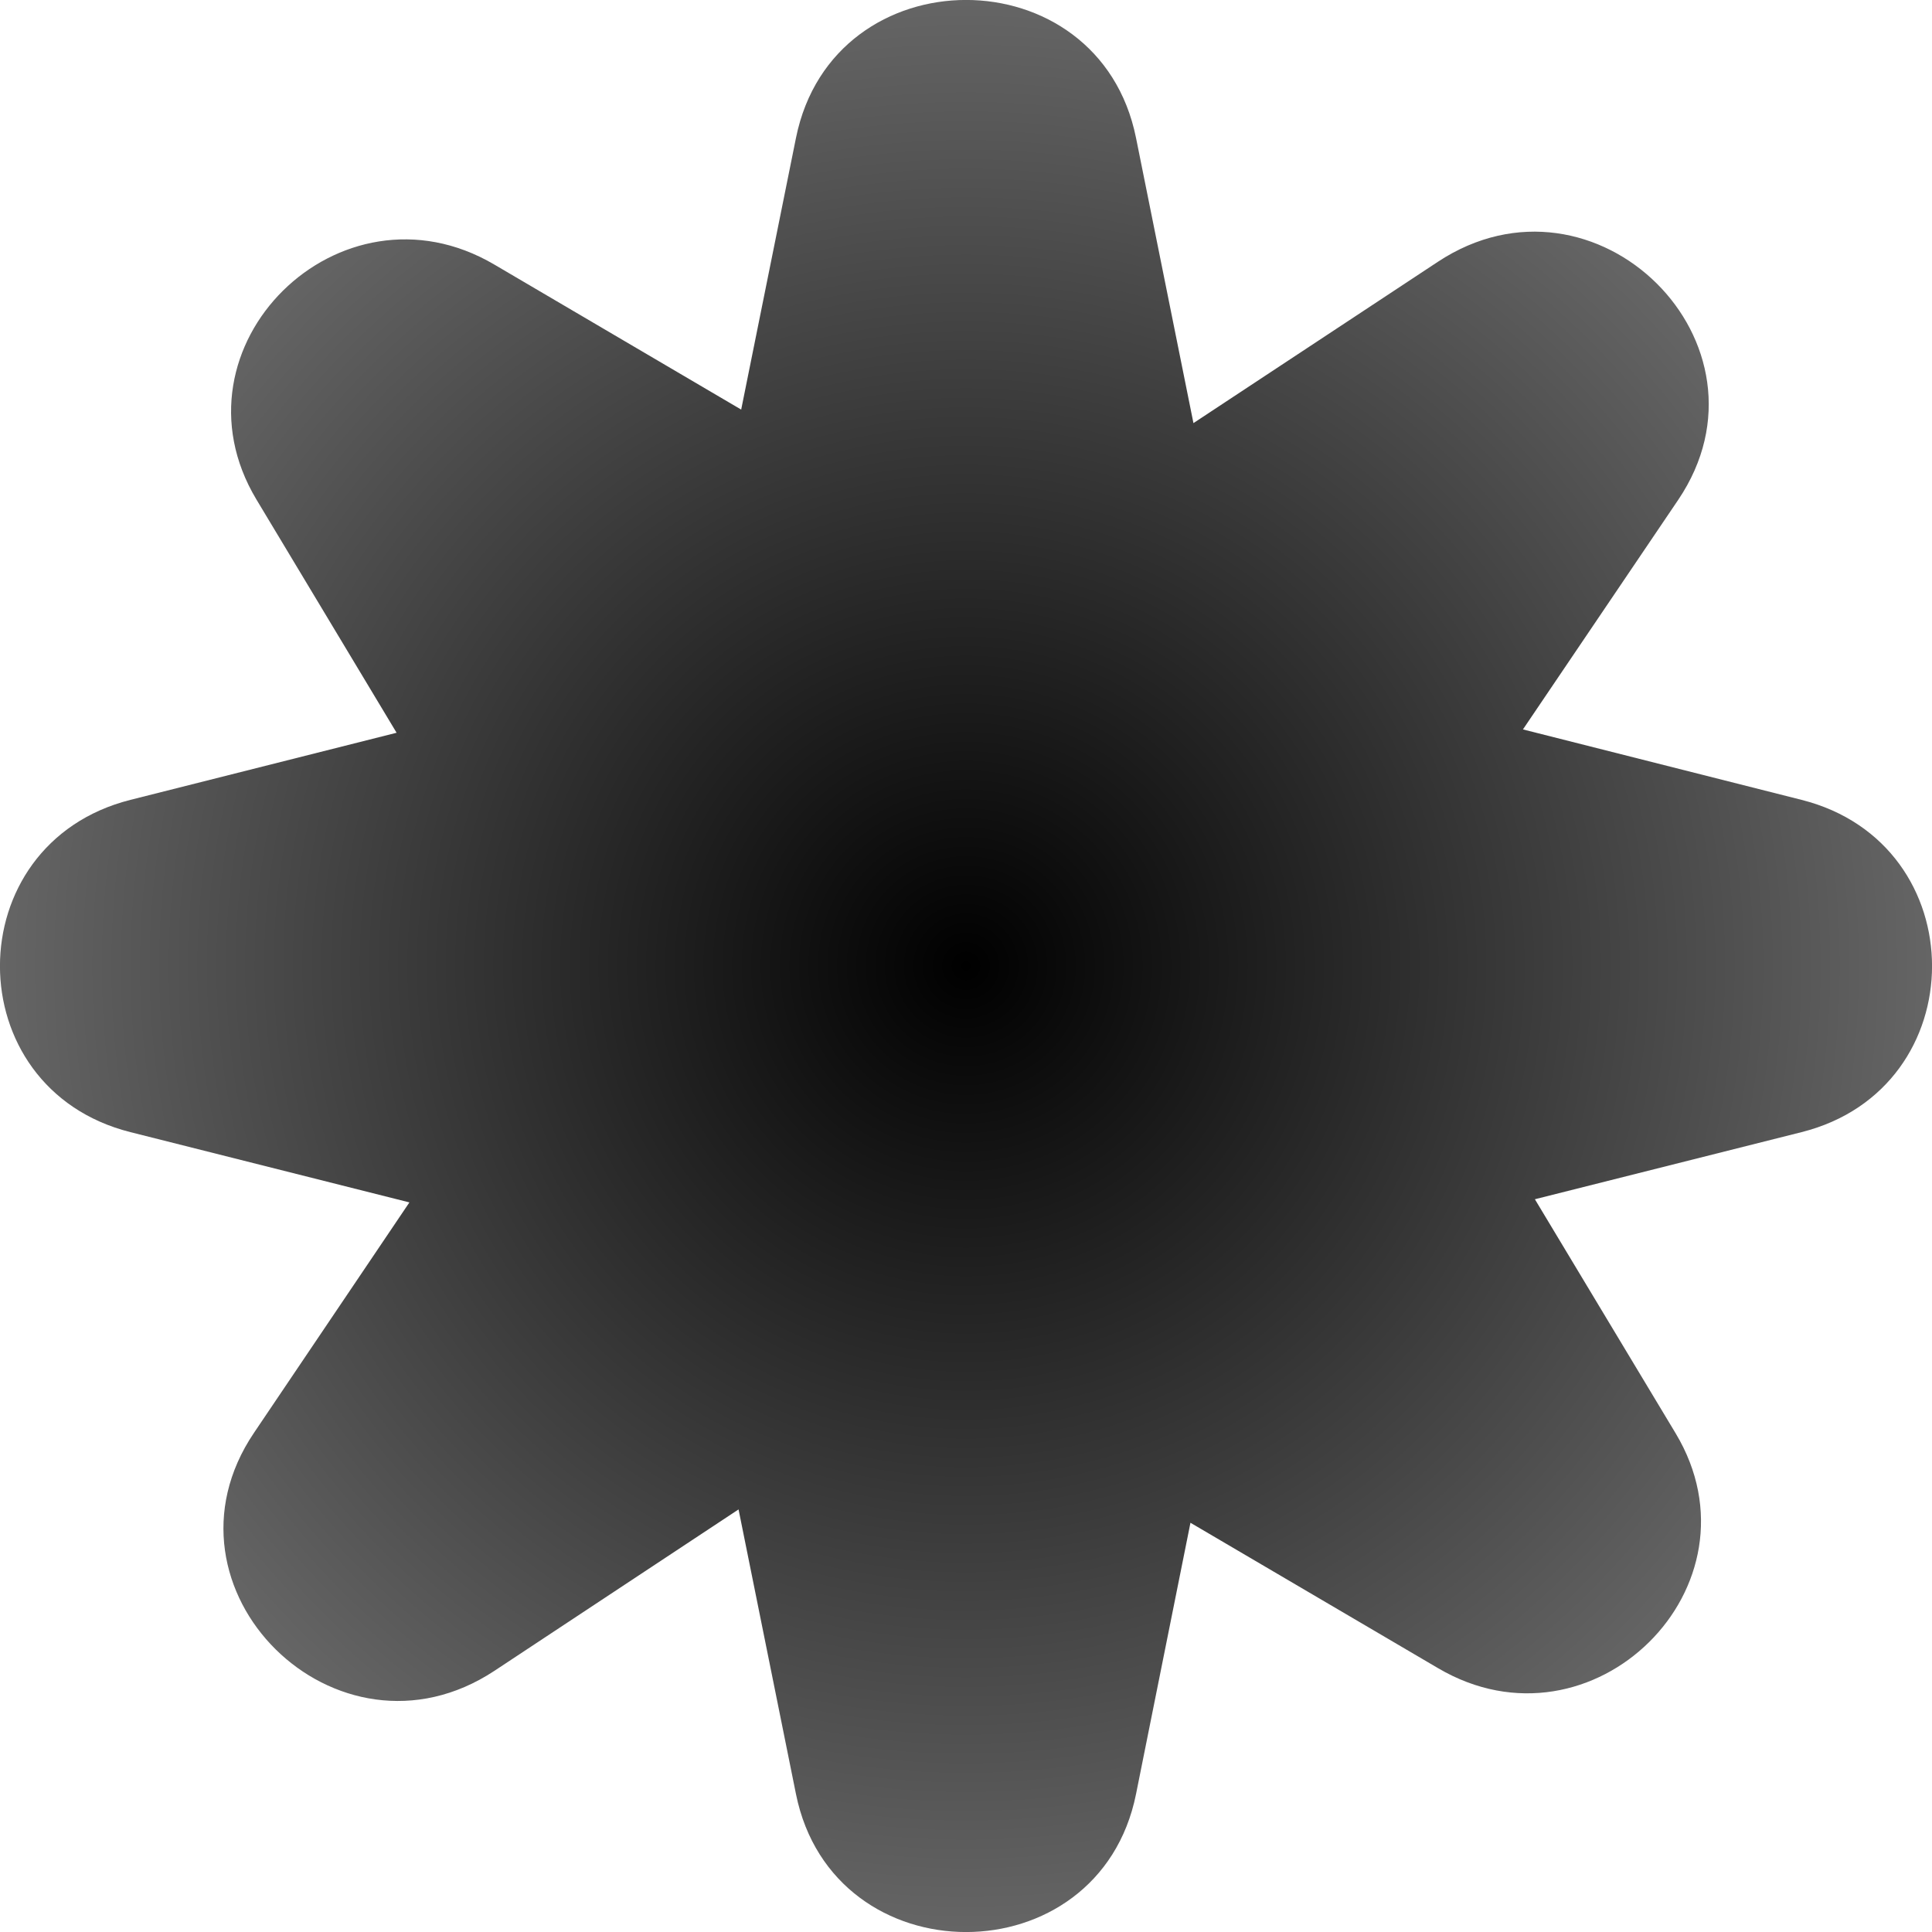
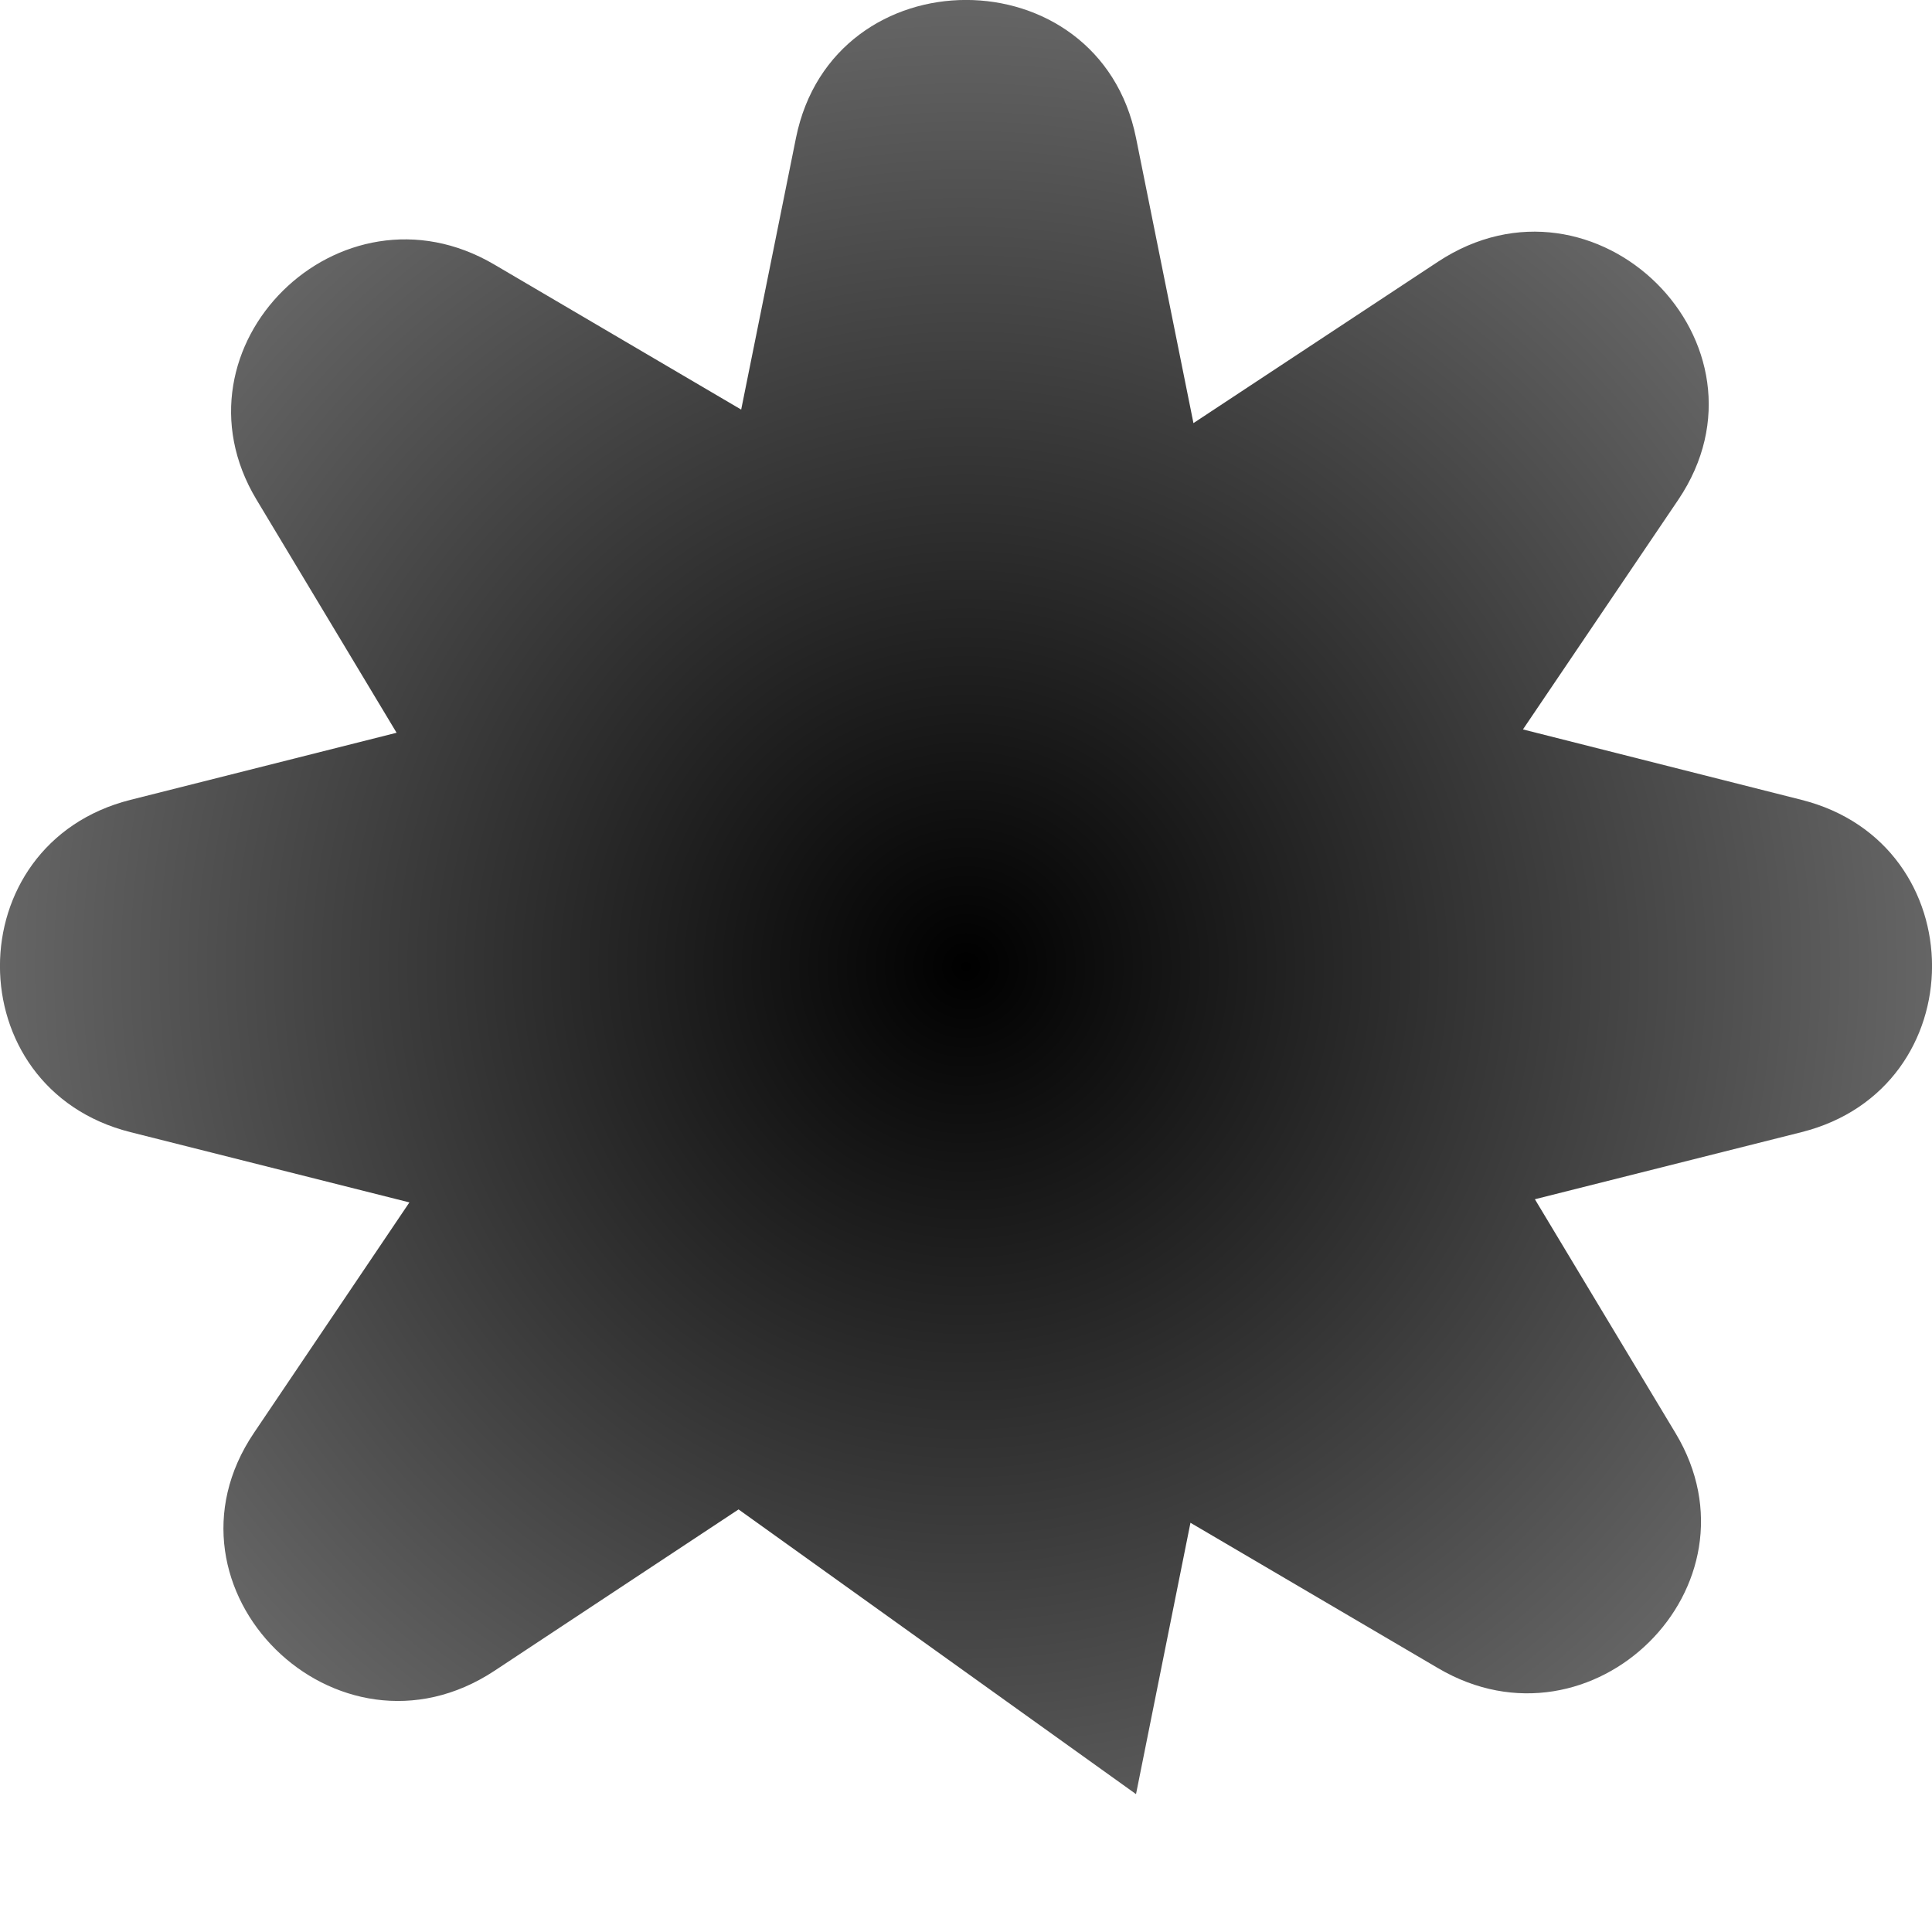
<svg xmlns="http://www.w3.org/2000/svg" fill="none" height="100%" overflow="visible" preserveAspectRatio="none" style="display: block;" viewBox="0 0 11 11" width="100%">
-   <path d="M4.532 0.785C4.744 -0.262 6.257 -0.262 6.468 0.785L6.795 2.409L8.186 1.491C9.084 0.898 10.154 1.958 9.555 2.846L8.671 4.153L10.257 4.554C11.248 4.804 11.248 6.197 10.257 6.446L8.739 6.828L9.54 8.16C10.063 9.03 9.067 10.015 8.188 9.498L6.778 8.67L6.468 10.215C6.257 11.262 4.744 11.262 4.532 10.215L4.205 8.594L2.815 9.513C1.917 10.105 0.847 9.046 1.446 8.158L2.331 6.846L0.743 6.446C-0.248 6.197 -0.248 4.804 0.743 4.554L2.258 4.172L1.46 2.844C0.938 1.974 1.934 0.989 2.814 1.506L4.22 2.332L4.532 0.785Z" fill="url(#paint0_radial_0_1640)" id="Union" />
+   <path d="M4.532 0.785C4.744 -0.262 6.257 -0.262 6.468 0.785L6.795 2.409L8.186 1.491C9.084 0.898 10.154 1.958 9.555 2.846L8.671 4.153L10.257 4.554C11.248 4.804 11.248 6.197 10.257 6.446L8.739 6.828L9.54 8.16C10.063 9.03 9.067 10.015 8.188 9.498L6.778 8.67L6.468 10.215L4.205 8.594L2.815 9.513C1.917 10.105 0.847 9.046 1.446 8.158L2.331 6.846L0.743 6.446C-0.248 6.197 -0.248 4.804 0.743 4.554L2.258 4.172L1.46 2.844C0.938 1.974 1.934 0.989 2.814 1.506L4.22 2.332L4.532 0.785Z" fill="url(#paint0_radial_0_1640)" id="Union" />
  <defs>
    <radialGradient cx="0" cy="0" gradientTransform="translate(5.5 5.5) rotate(90) scale(5.5 5.5)" gradientUnits="userSpaceOnUse" id="paint0_radial_0_1640" r="1">
      <stop />
      <stop offset="1" stop-opacity="0.6" />
    </radialGradient>
  </defs>
</svg>